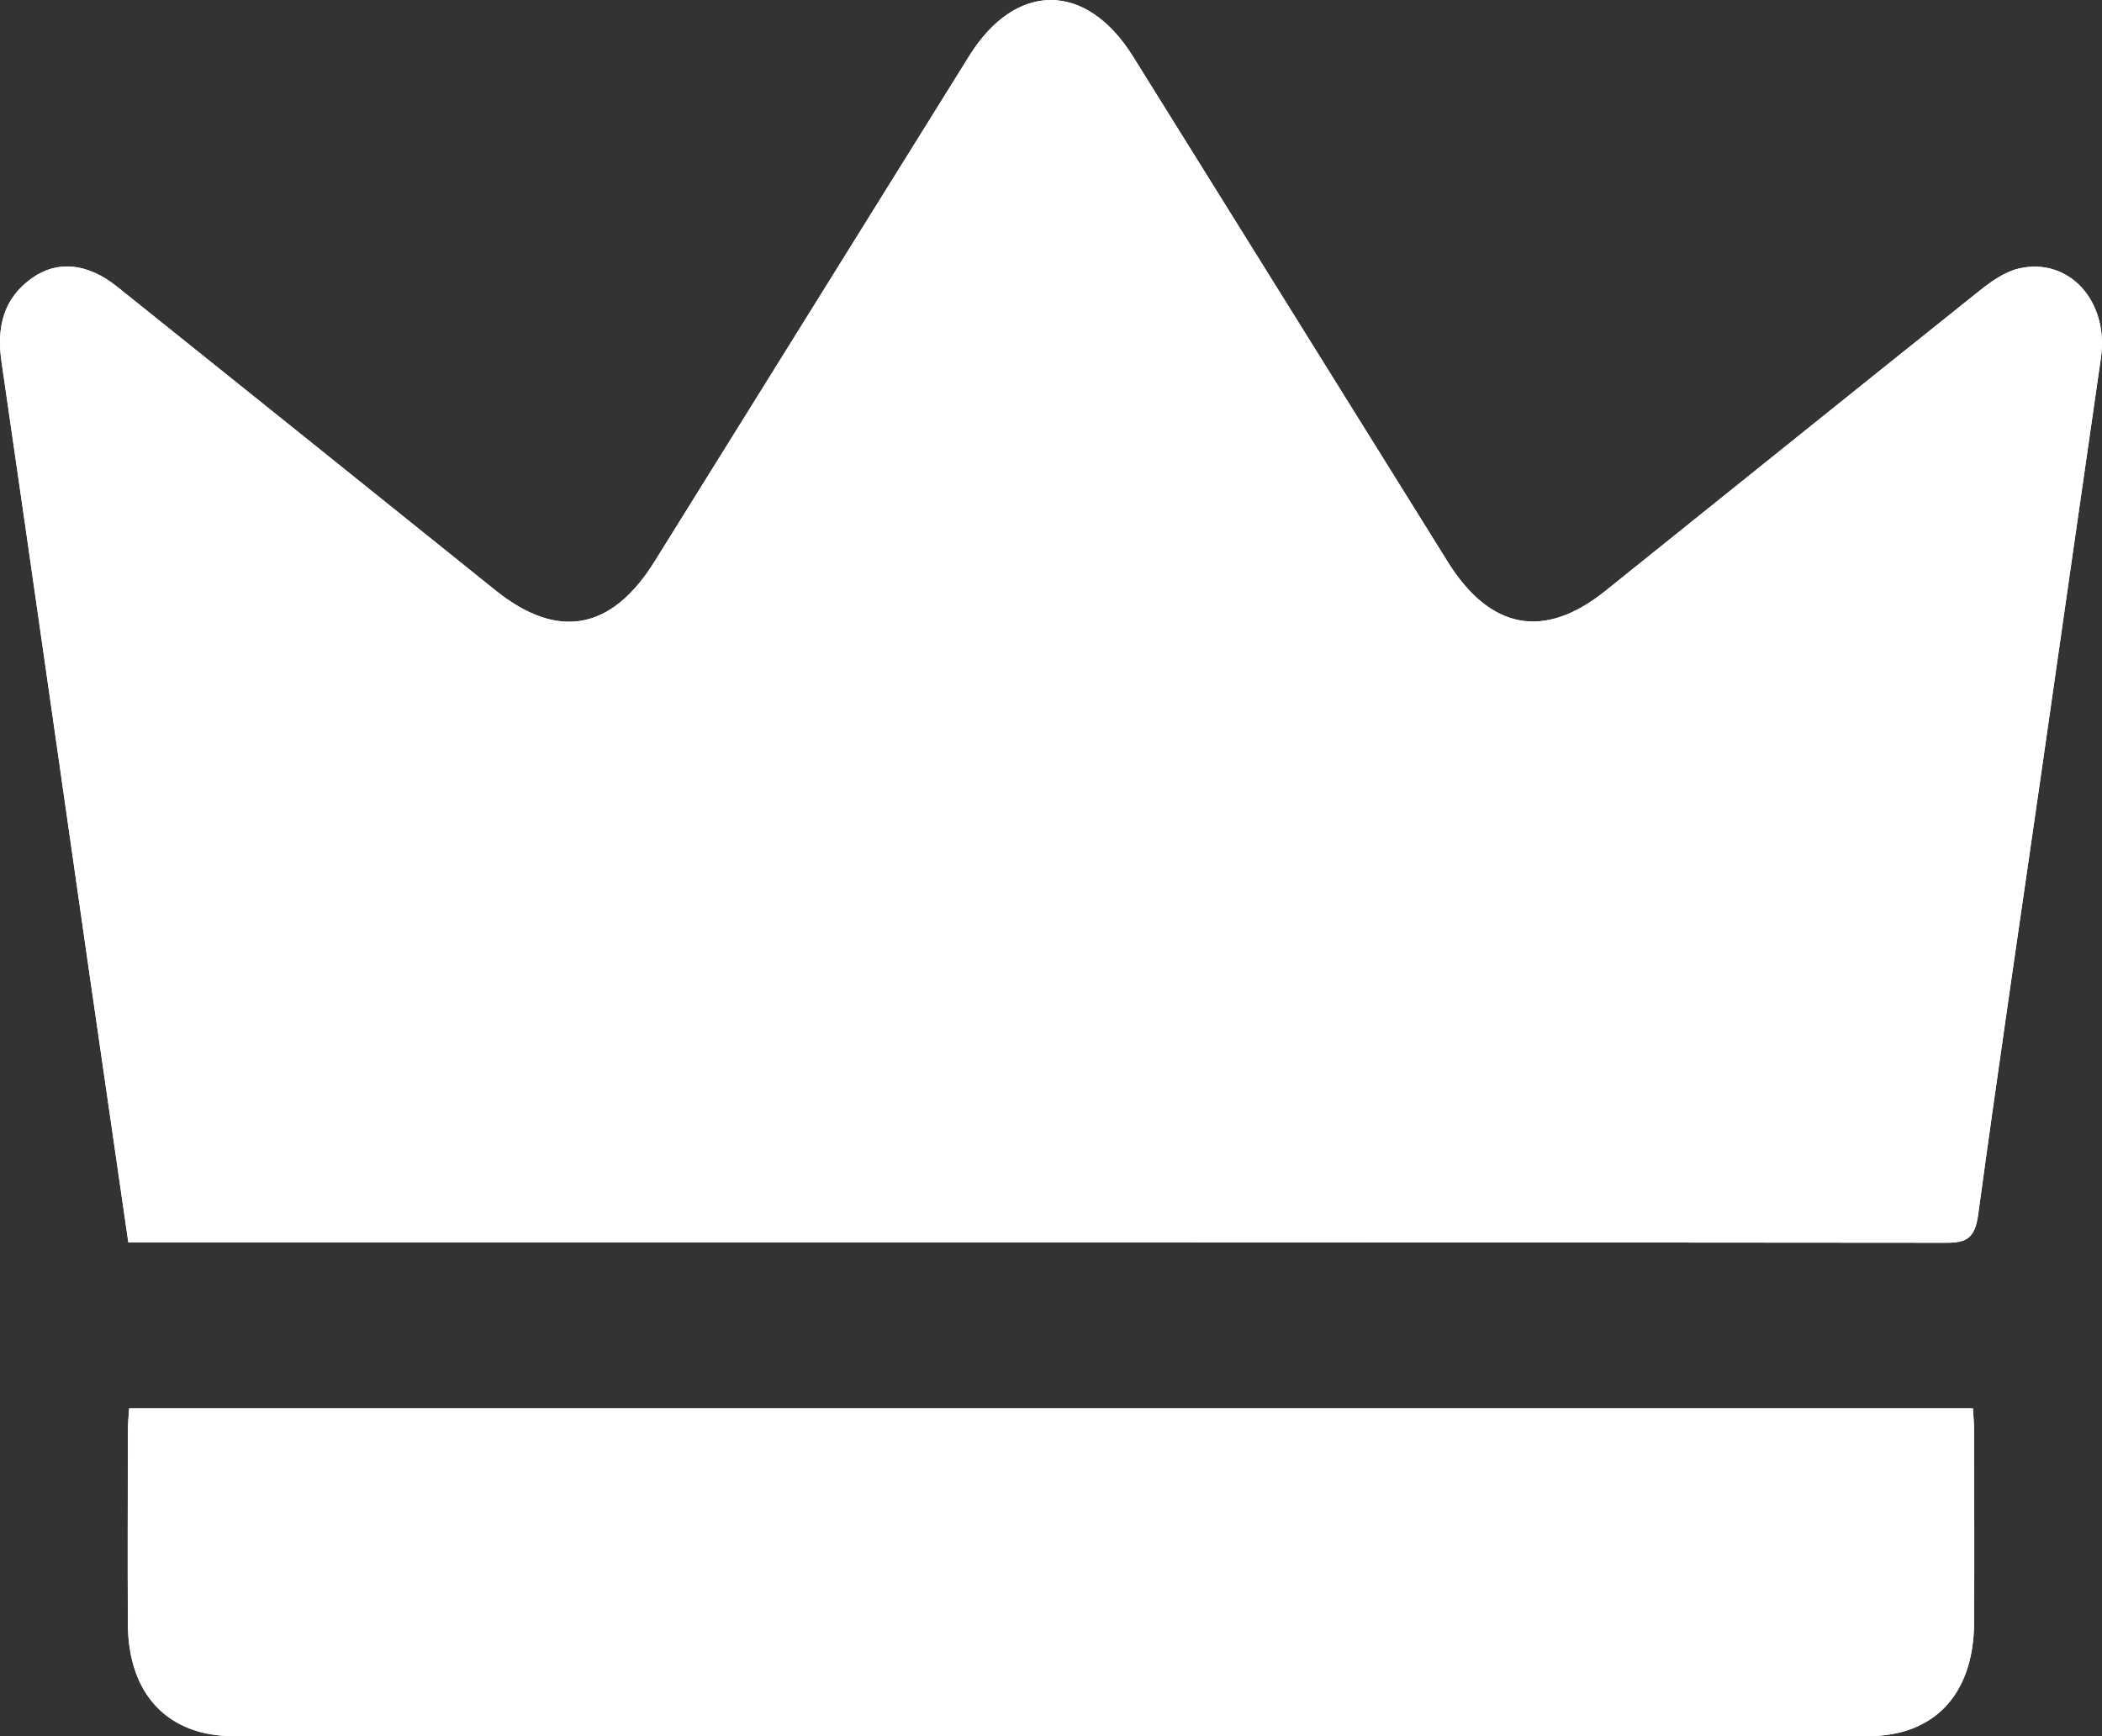
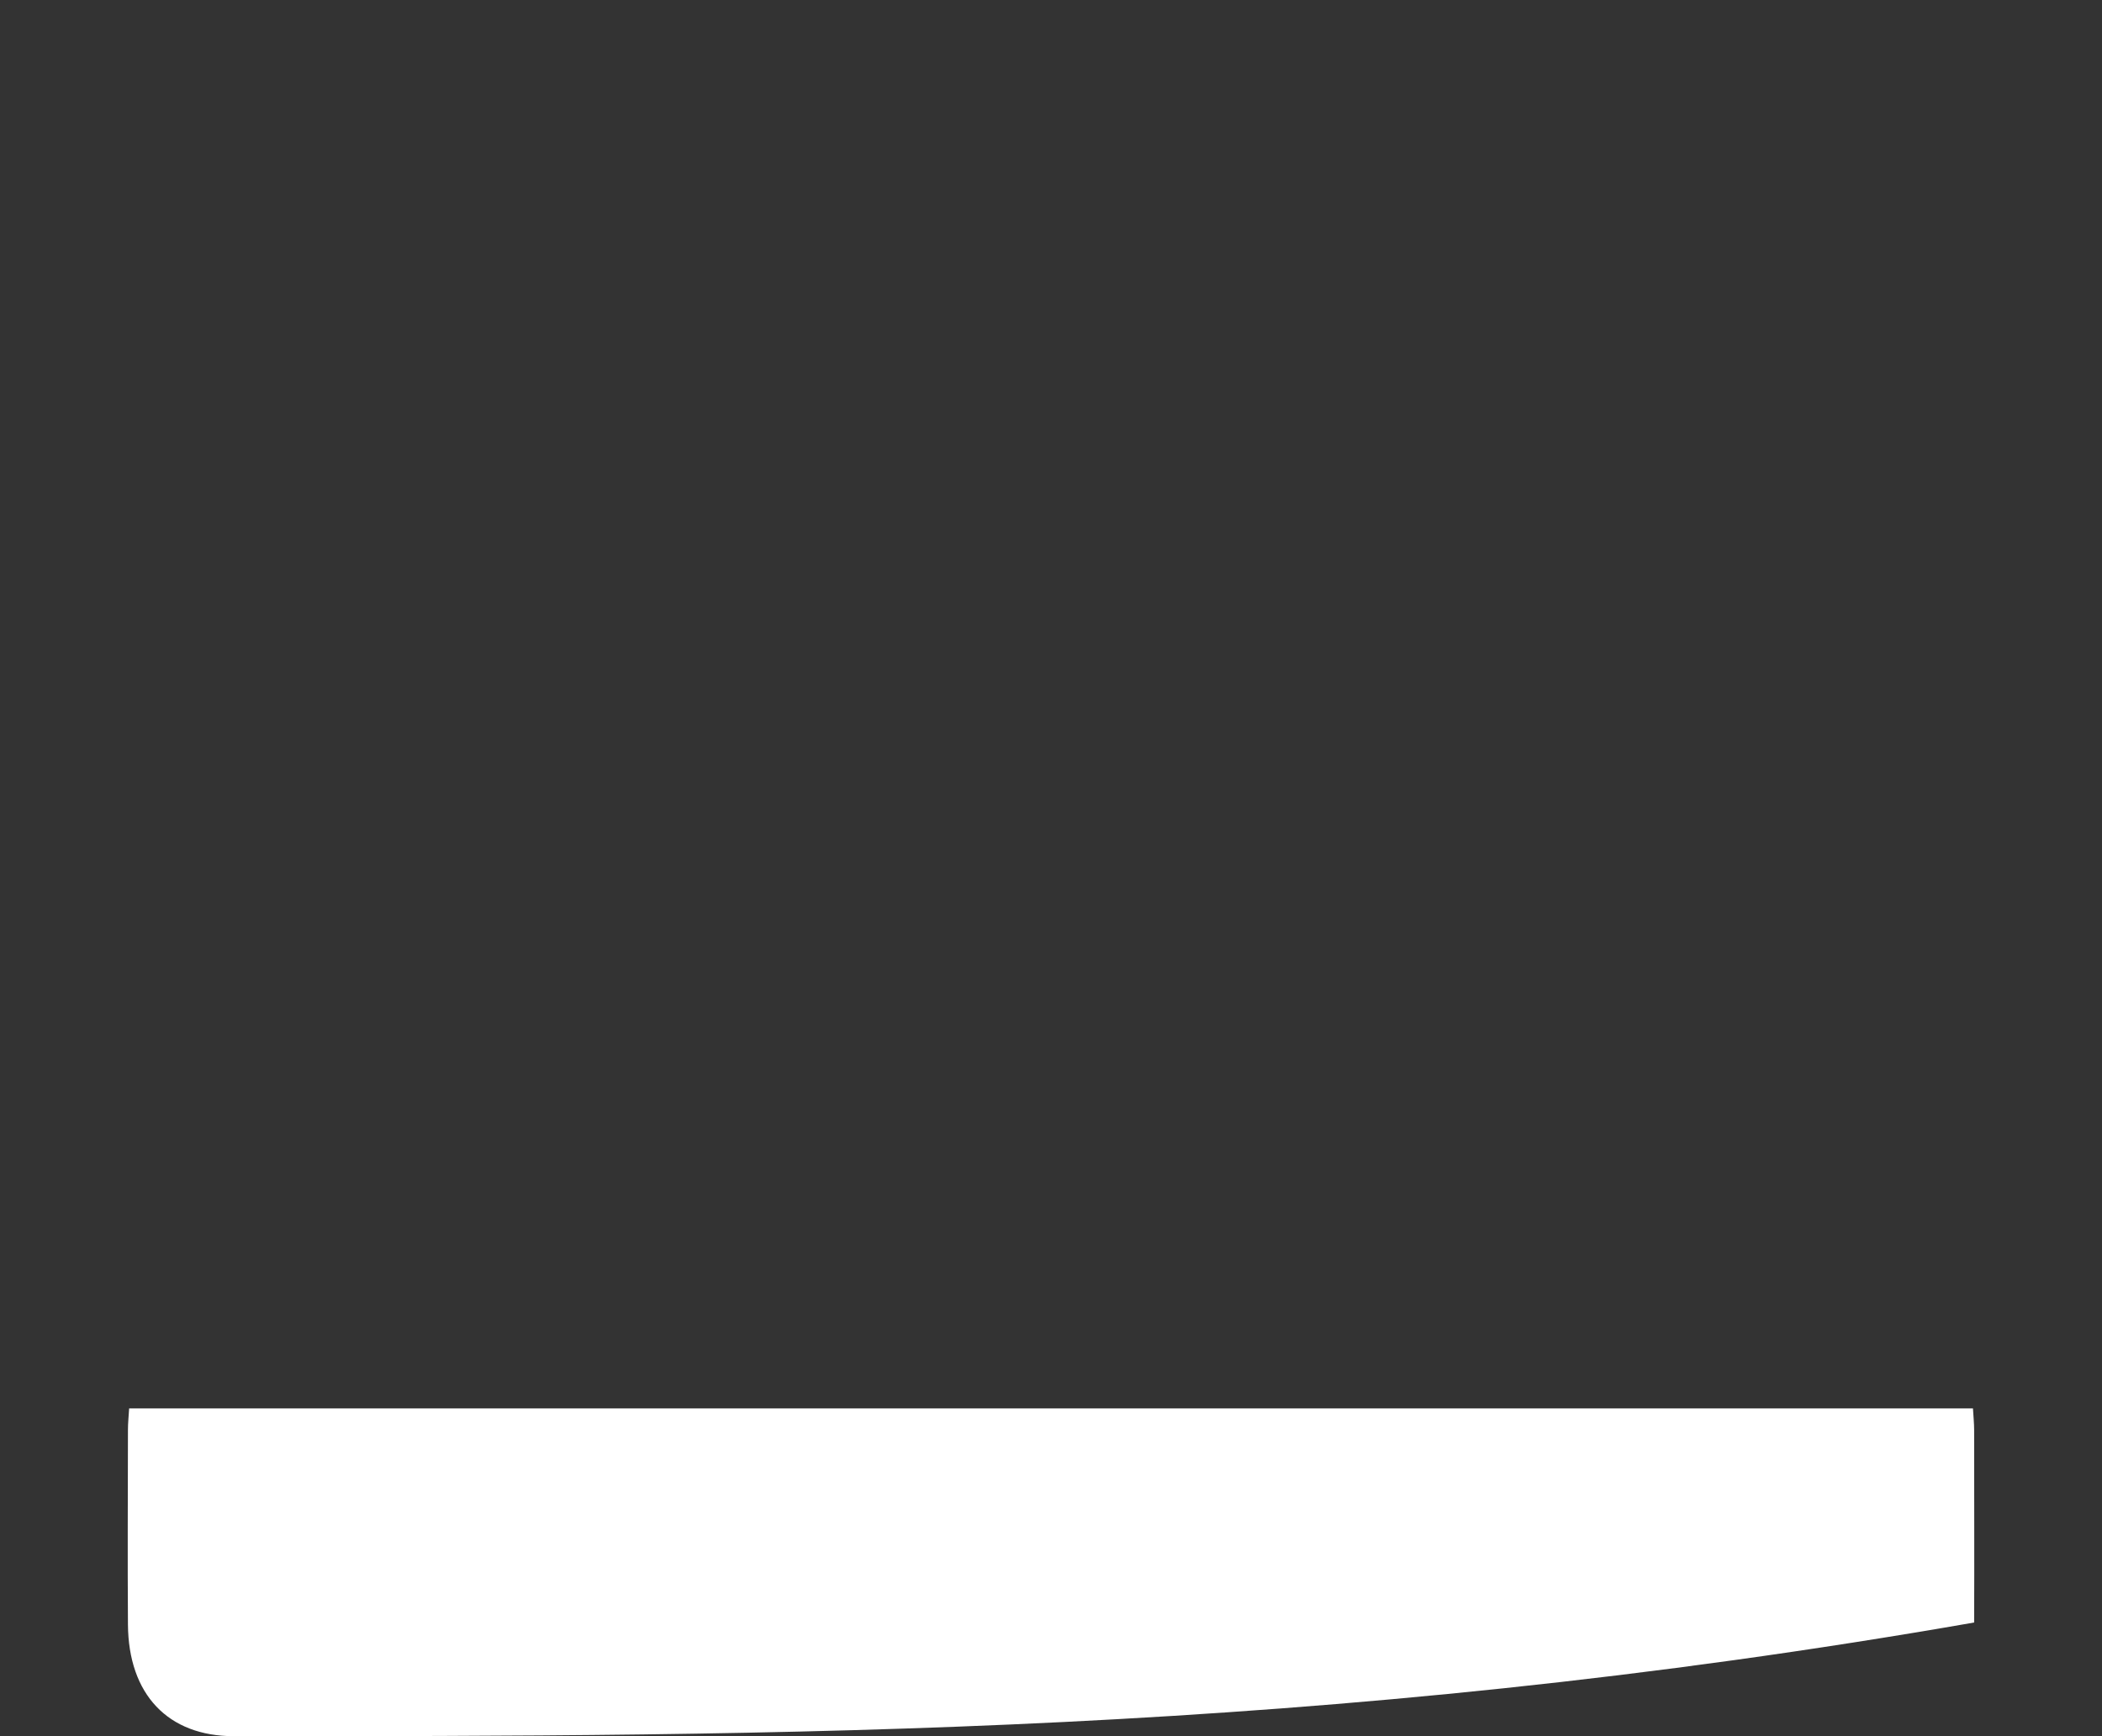
<svg xmlns="http://www.w3.org/2000/svg" width="23" height="19" viewBox="0 0 23 19" fill="none">
  <rect x="0" y="0" width="23" height="19" fill="#333333" stroke="none" />
-   <path d="M1.404 13.595H1.667C2.235 13.595 2.802 13.595 3.369 13.595C9.346 13.595 15.322 13.594 21.299 13.6C21.523 13.6 21.61 13.546 21.645 13.292C21.864 11.685 22.102 10.082 22.333 8.477C22.552 6.957 22.768 5.436 22.988 3.917C23.078 3.297 22.637 2.807 22.084 2.94C21.936 2.976 21.792 3.077 21.667 3.176C20.297 4.271 18.932 5.371 17.564 6.468C16.896 7.004 16.304 6.893 15.839 6.145C14.691 4.303 13.545 2.46 12.398 0.619C11.885 -0.204 11.114 -0.206 10.604 0.614C9.457 2.456 8.311 4.299 7.164 6.142C6.692 6.901 6.102 7.007 5.422 6.461C4.043 5.352 2.662 4.243 1.281 3.137C0.959 2.879 0.629 2.845 0.348 3.045C0.04 3.265 -0.04 3.577 0.017 3.962C0.334 6.14 0.643 8.32 0.956 10.499C1.103 11.52 1.252 12.541 1.404 13.595ZM1.413 15.414C1.407 15.498 1.4 15.573 1.399 15.648C1.399 16.358 1.395 17.068 1.399 17.777C1.404 18.544 1.838 19 2.558 19C8.517 19 14.477 19 20.437 19C21.167 19 21.596 18.541 21.6 17.756C21.604 17.054 21.601 16.353 21.6 15.651C21.6 15.576 21.592 15.501 21.587 15.413H1.413L1.413 15.414Z" fill="white" />
-   <path d="M1.404 13.595C1.251 12.541 1.103 11.52 0.956 10.499C0.643 8.319 0.334 6.14 0.017 3.962C-0.04 3.577 0.04 3.265 0.348 3.045C0.629 2.845 0.959 2.879 1.281 3.137C2.662 4.244 4.043 5.352 5.422 6.461C6.103 7.008 6.692 6.901 7.164 6.142C8.311 4.299 9.457 2.456 10.604 0.614C11.114 -0.206 11.885 -0.205 12.398 0.619C13.545 2.46 14.691 4.303 15.839 6.145C16.304 6.892 16.896 7.004 17.564 6.468C18.931 5.371 20.297 4.271 21.667 3.176C21.793 3.076 21.936 2.976 22.084 2.94C22.637 2.807 23.078 3.296 22.988 3.917C22.768 5.437 22.551 6.957 22.333 8.477C22.101 10.082 21.864 11.685 21.645 13.292C21.61 13.546 21.523 13.6 21.299 13.6C15.322 13.594 9.346 13.595 3.369 13.595C2.802 13.595 2.235 13.595 1.667 13.595H1.404Z" fill="white" />
-   <path d="M1.413 15.413L21.588 15.413C21.593 15.501 21.601 15.576 21.601 15.651C21.601 16.353 21.604 17.054 21.601 17.756C21.597 18.541 21.167 19 20.437 19C14.478 19 8.519 19 2.559 19C1.839 19 1.405 18.544 1.4 17.777C1.395 17.068 1.399 16.358 1.4 15.648C1.4 15.573 1.408 15.498 1.413 15.414L1.413 15.413Z" fill="white" />
+   <path d="M1.413 15.413L21.588 15.413C21.593 15.501 21.601 15.576 21.601 15.651C21.601 16.353 21.604 17.054 21.601 17.756C14.478 19 8.519 19 2.559 19C1.839 19 1.405 18.544 1.4 17.777C1.395 17.068 1.399 16.358 1.4 15.648C1.4 15.573 1.408 15.498 1.413 15.414L1.413 15.413Z" fill="white" />
</svg>